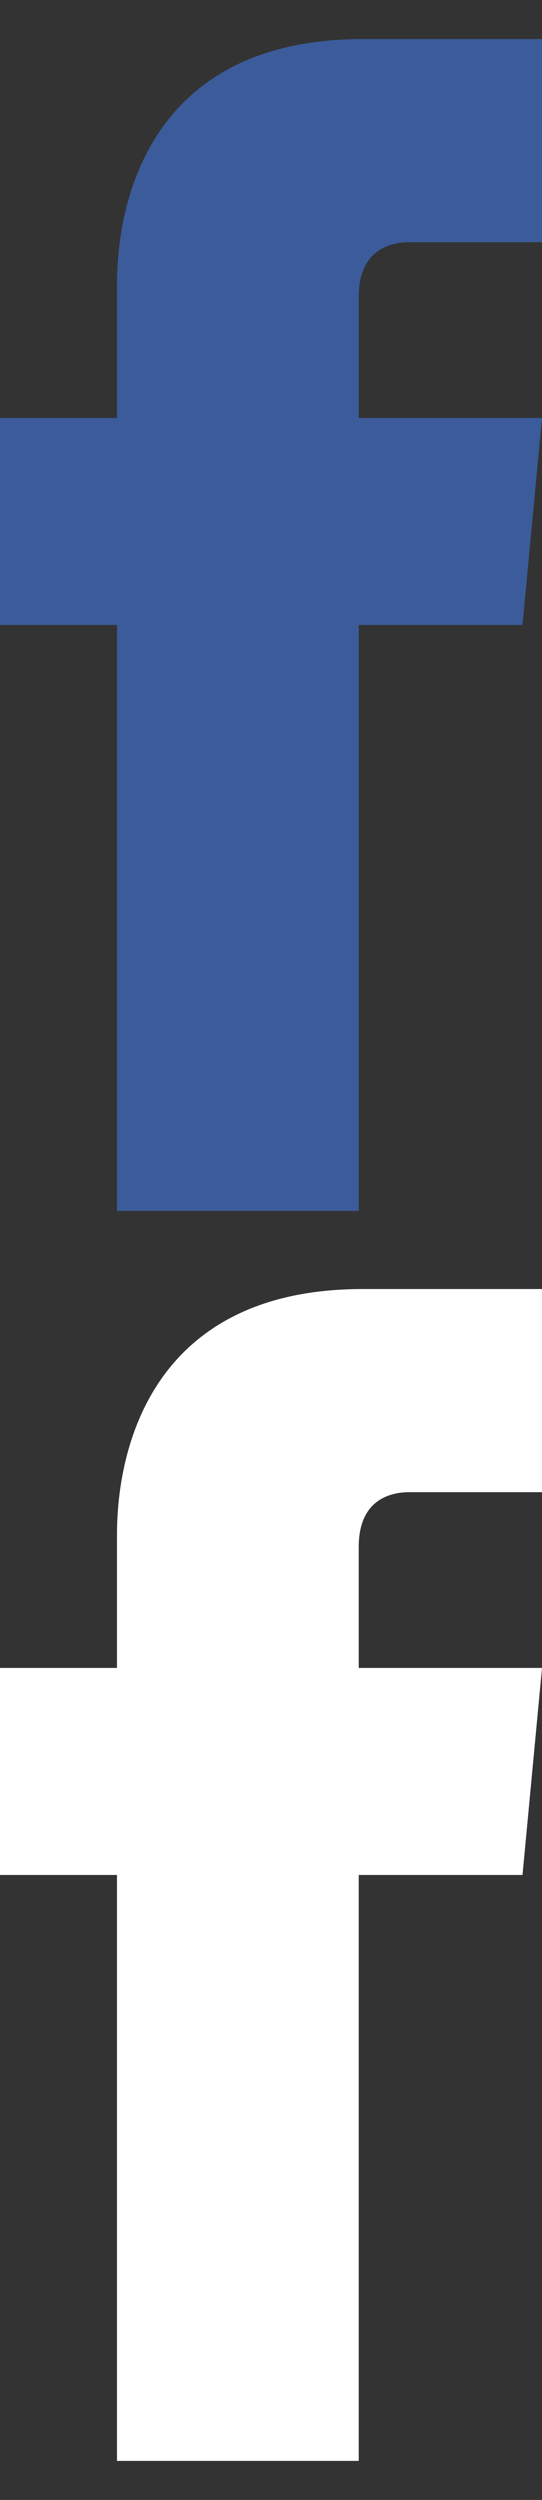
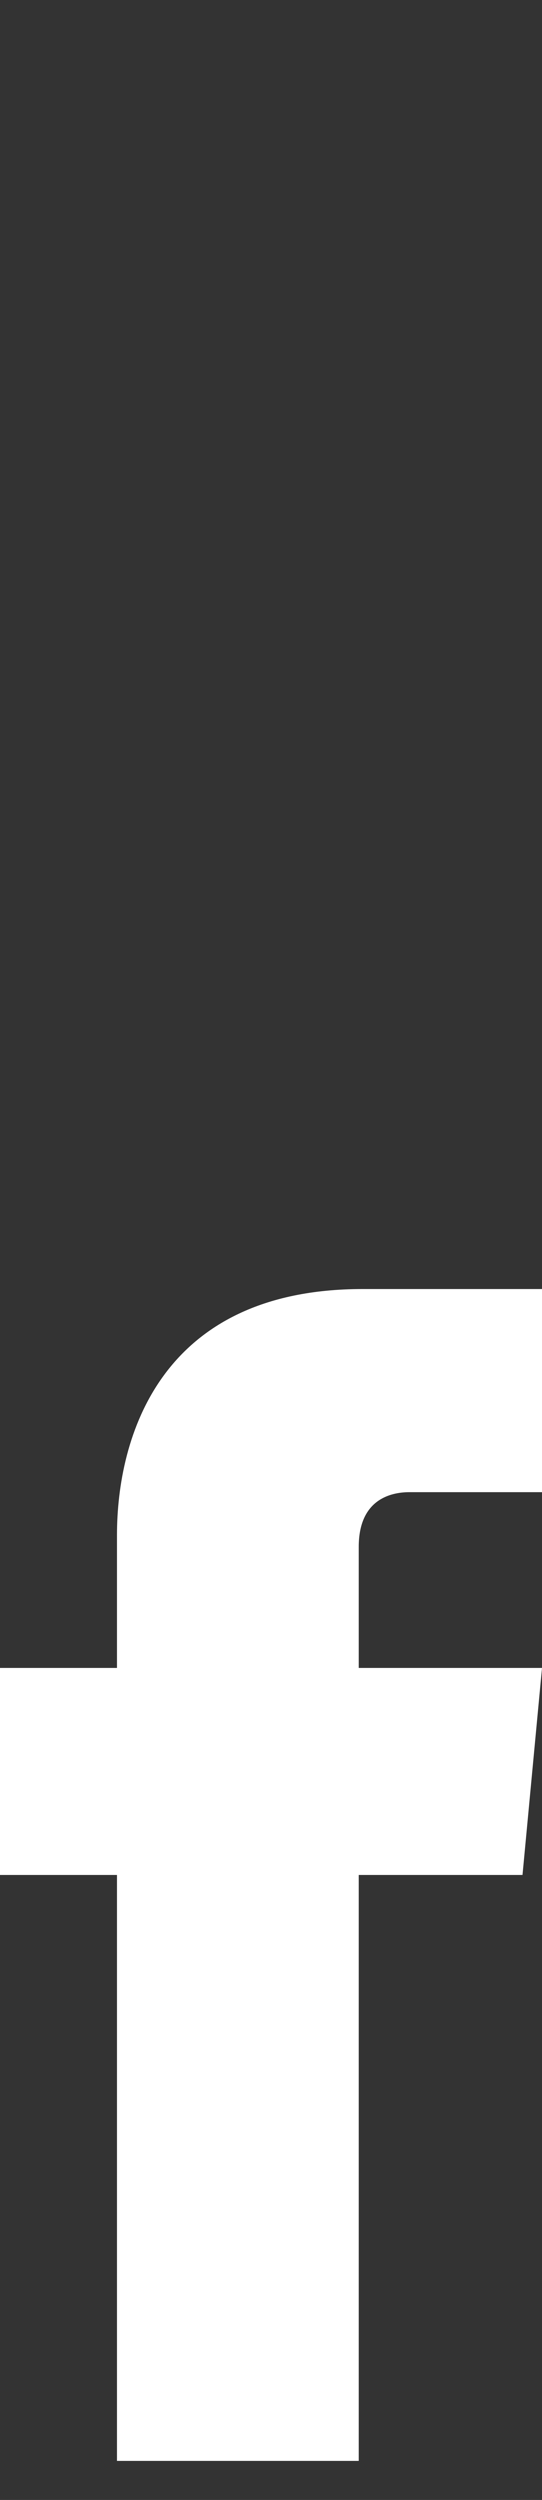
<svg xmlns="http://www.w3.org/2000/svg" viewBox="0 0 13.9 64">
  <rect x="0" y="0" width="13.9" height="64" fill="#333333" stroke="none" />
-   <path fill="#3B5B9B" d="M3 31h6.2V16h4.2l.5-5.3H9.2V7.6c0-1.2.8-1.4 1.3-1.4h3.4V1H9.3C4.1 1 3 4.8 3 7.3v3.4H0V16h3v15z" />
  <path fill="#FFF" d="M3 63h6.2V48h4.2l.5-5.3H9.2v-3.1c0-1.2.8-1.4 1.3-1.4h3.4V33H9.3C4.1 33 3 36.8 3 39.3v3.4H0V48h3v15z" />
</svg>